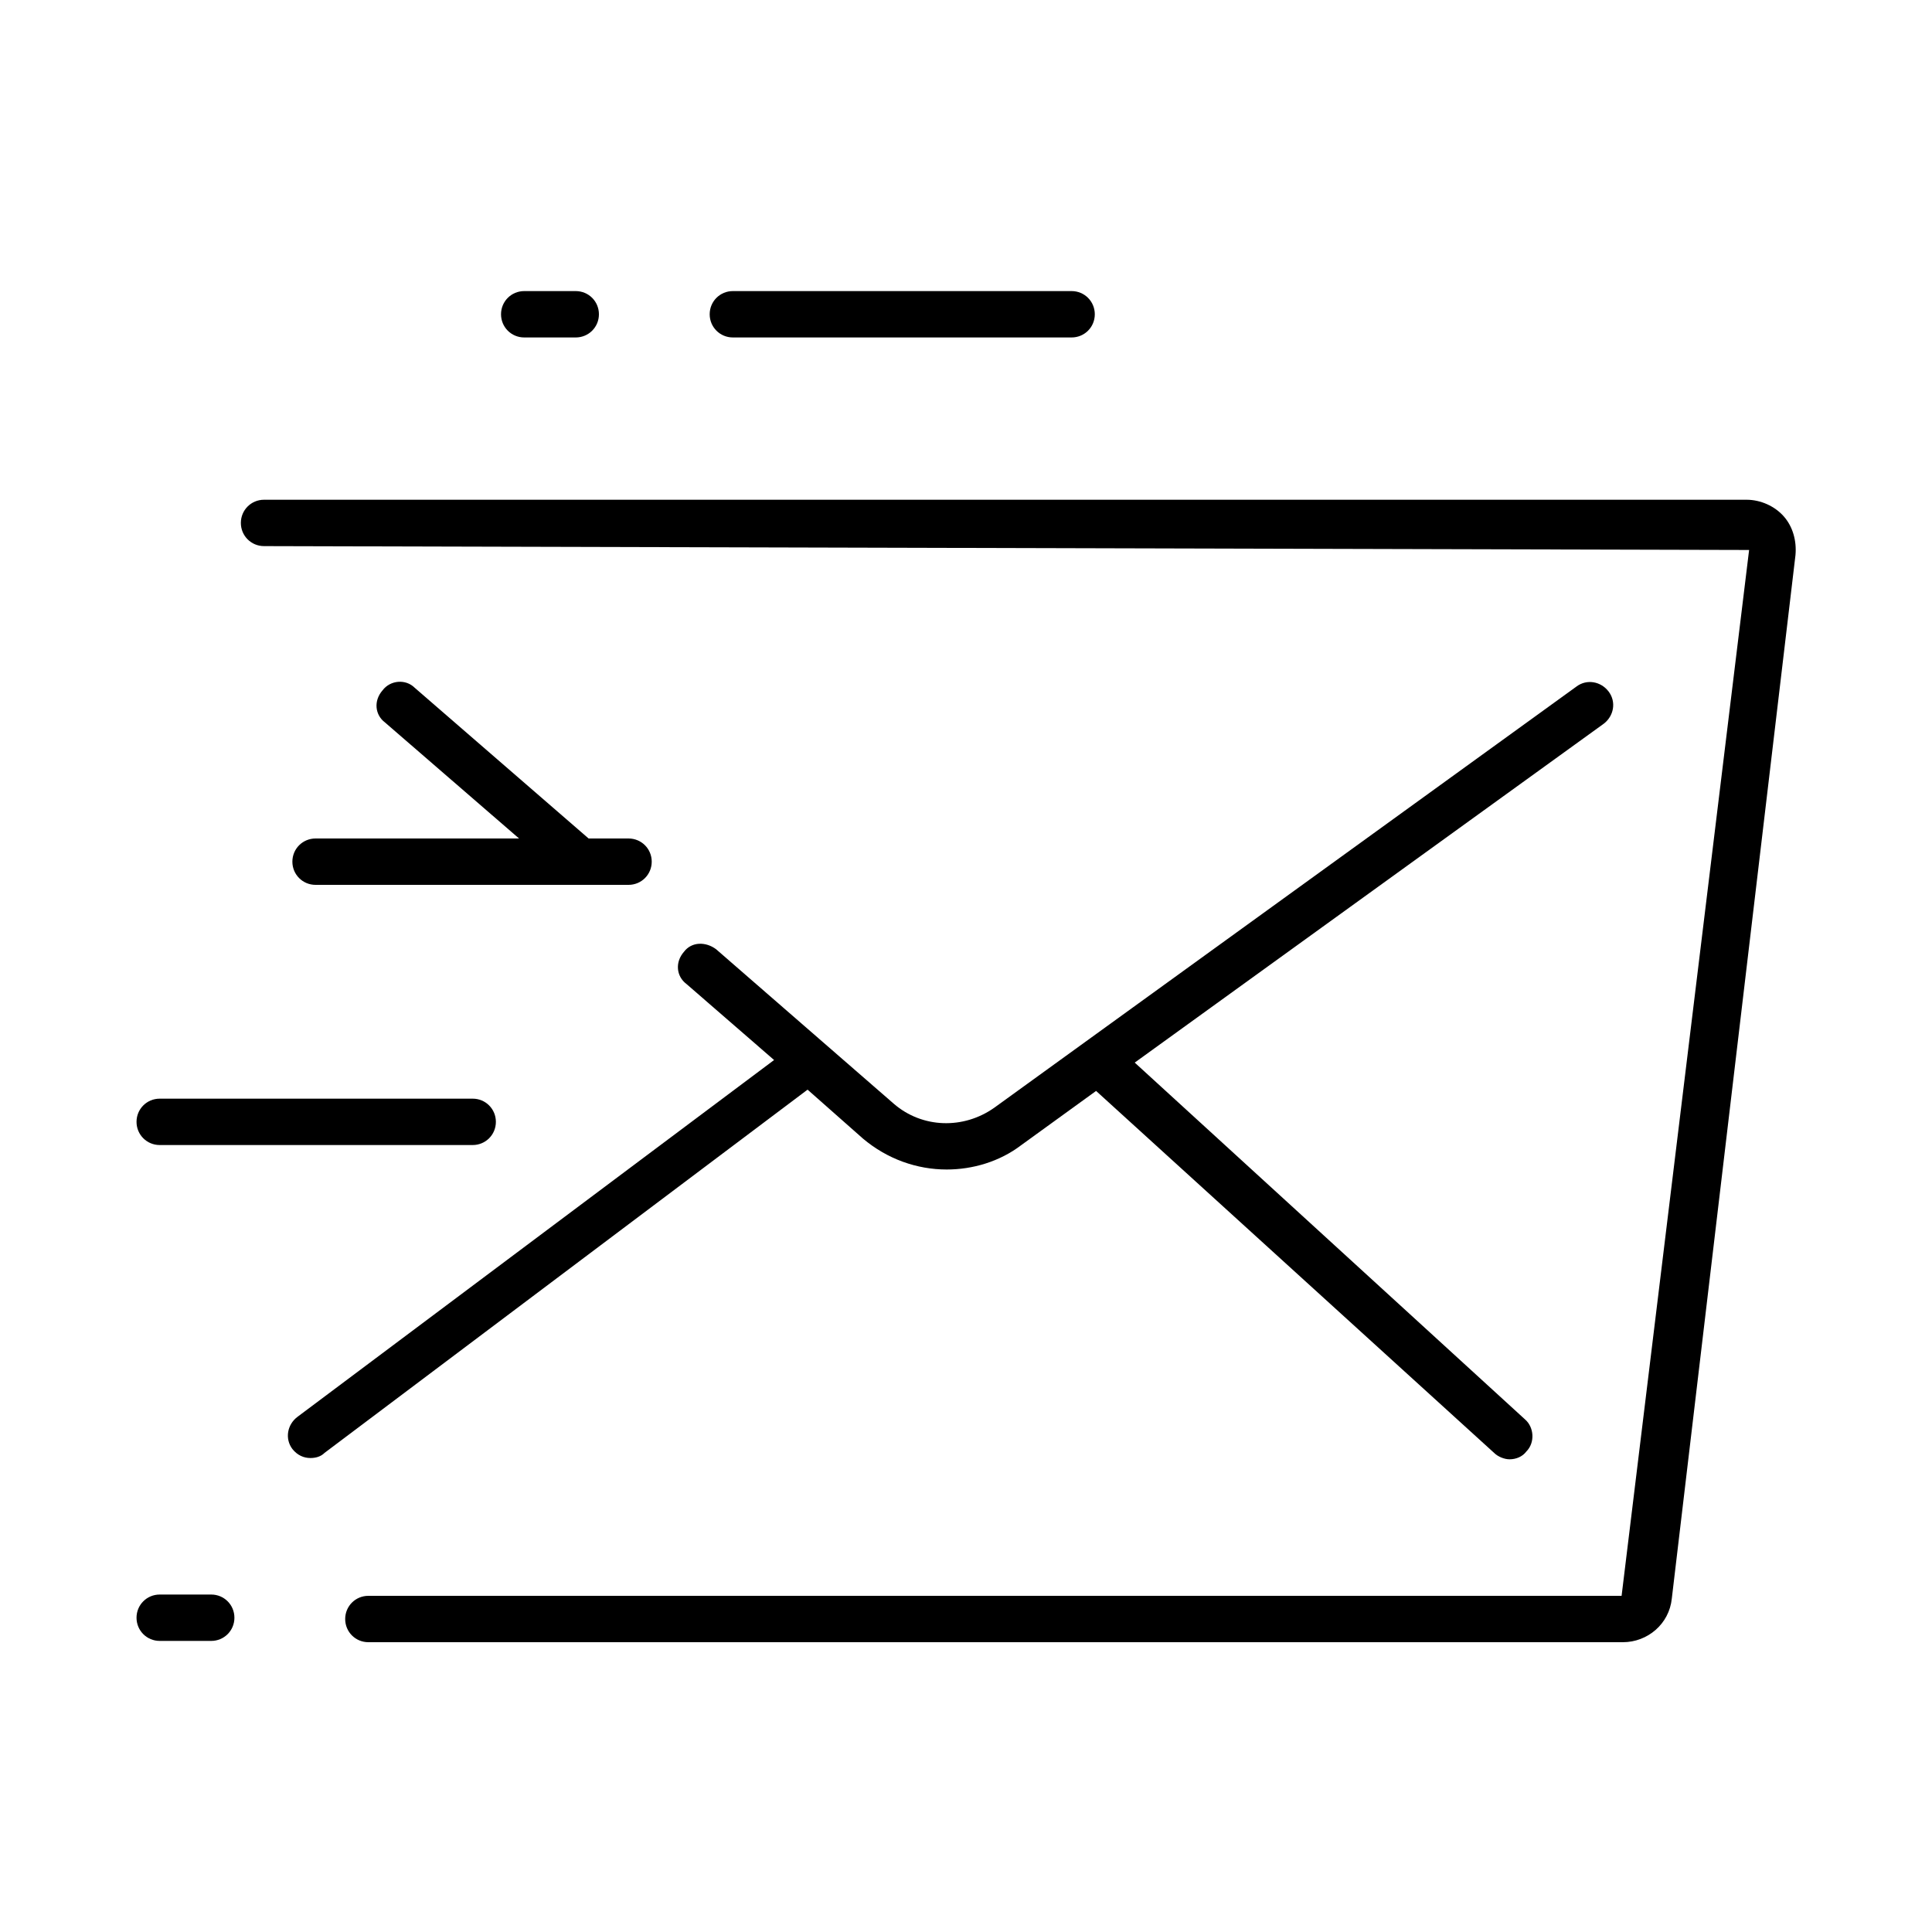
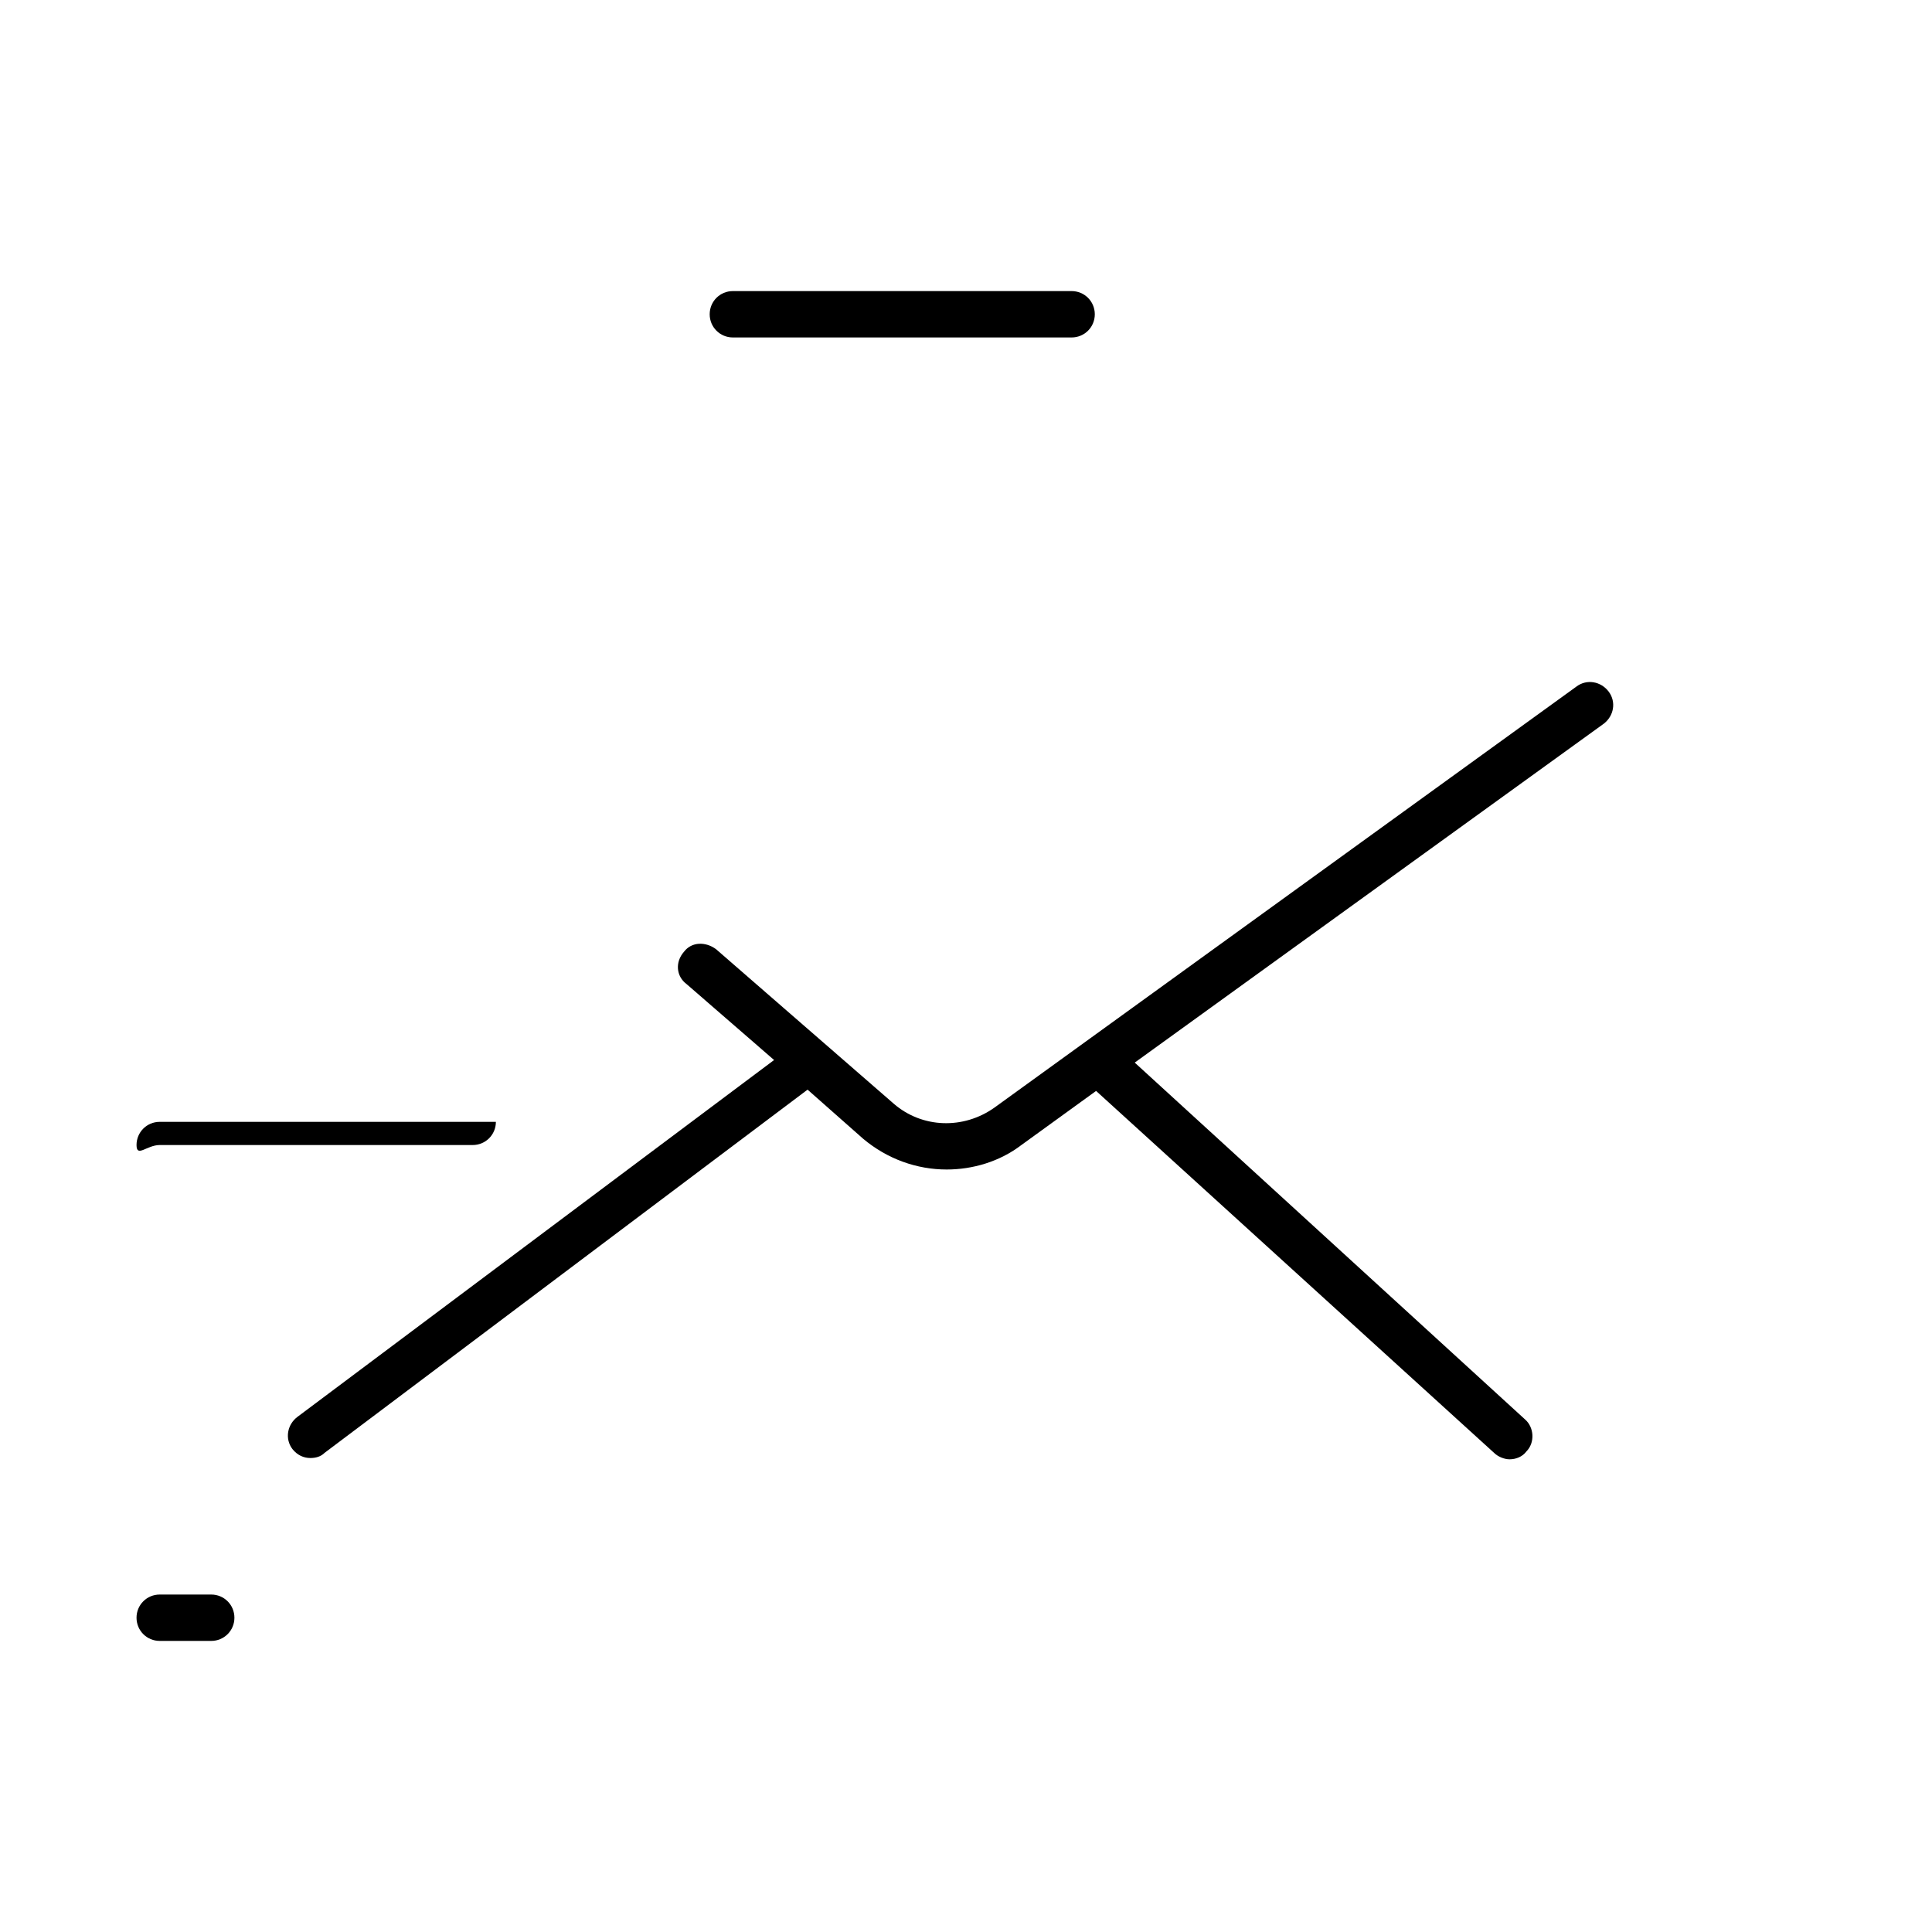
<svg xmlns="http://www.w3.org/2000/svg" version="1.1" id="icon" x="0px" y="0px" viewBox="0 0 150 150" style="enable-background:new 0 0 150 150;" xml:space="preserve">
  <g>
    <path d="M67,88.4c1.9,1.6,4.2,2.4,6.5,2.4c2,0,4.1-0.6,5.8-1.9l5.8-4.2l30.9,28.1c0.3,0.3,0.8,0.5,1.2,0.5c0.5,0,1-0.2,1.3-0.6   c0.7-0.7,0.6-1.9-0.1-2.5L88.1,82.5l36.4-26.3c0.8-0.6,1-1.7,0.4-2.5c-0.6-0.8-1.7-1-2.5-0.4L77.2,86c-2.4,1.7-5.6,1.6-7.8-0.3   l-13.8-12c-0.8-0.6-1.9-0.6-2.5,0.2c-0.7,0.8-0.6,1.9,0.2,2.5l6.8,5.9L23.1,110c-0.8,0.6-1,1.7-0.4,2.5c0.4,0.5,0.9,0.7,1.4,0.7   c0.4,0,0.8-0.1,1.1-0.4l37.5-28.2L67,88.4z" />
-     <path d="M138.5,40.1c-0.7-0.8-1.8-1.3-2.9-1.3H20.5c-1,0-1.8,0.8-1.8,1.8s0.8,1.8,1.8,1.8l115.3,0.3l-9.9,81.2H28.6   c-1,0-1.8,0.8-1.8,1.8s0.8,1.8,1.8,1.8H126c1.9,0,3.6-1.4,3.8-3.4l9.6-81C139.5,42,139.2,40.9,138.5,40.1z" />
-     <path d="M40.7,26.2h4c1,0,1.8-0.8,1.8-1.8s-0.8-1.8-1.8-1.8h-4c-1,0-1.8,0.8-1.8,1.8S39.7,26.2,40.7,26.2z" />
    <path d="M56.9,26.2h26.3c1,0,1.8-0.8,1.8-1.8s-0.8-1.8-1.8-1.8H56.9c-1,0-1.8,0.8-1.8,1.8S55.9,26.2,56.9,26.2z" />
-     <path d="M22.7,66.9c0,1,0.8,1.8,1.8,1.8h24.3c1,0,1.8-0.8,1.8-1.8s-0.8-1.8-1.8-1.8h-3.1L32.2,53.4c-0.7-0.7-1.9-0.6-2.5,0.2   c-0.7,0.8-0.6,1.9,0.2,2.5l10.4,9H24.5C23.5,65.1,22.7,65.9,22.7,66.9z" />
-     <path d="M12.4,88.9h24.3c1,0,1.8-0.8,1.8-1.8s-0.8-1.8-1.8-1.8H12.4c-1,0-1.8,0.8-1.8,1.8S11.4,88.9,12.4,88.9z" />
+     <path d="M12.4,88.9h24.3c1,0,1.8-0.8,1.8-1.8H12.4c-1,0-1.8,0.8-1.8,1.8S11.4,88.9,12.4,88.9z" />
    <path d="M16.4,123.8h-4c-1,0-1.8,0.8-1.8,1.8s0.8,1.8,1.8,1.8h4c1,0,1.8-0.8,1.8-1.8S17.4,123.8,16.4,123.8z" />
  </g>
</svg>